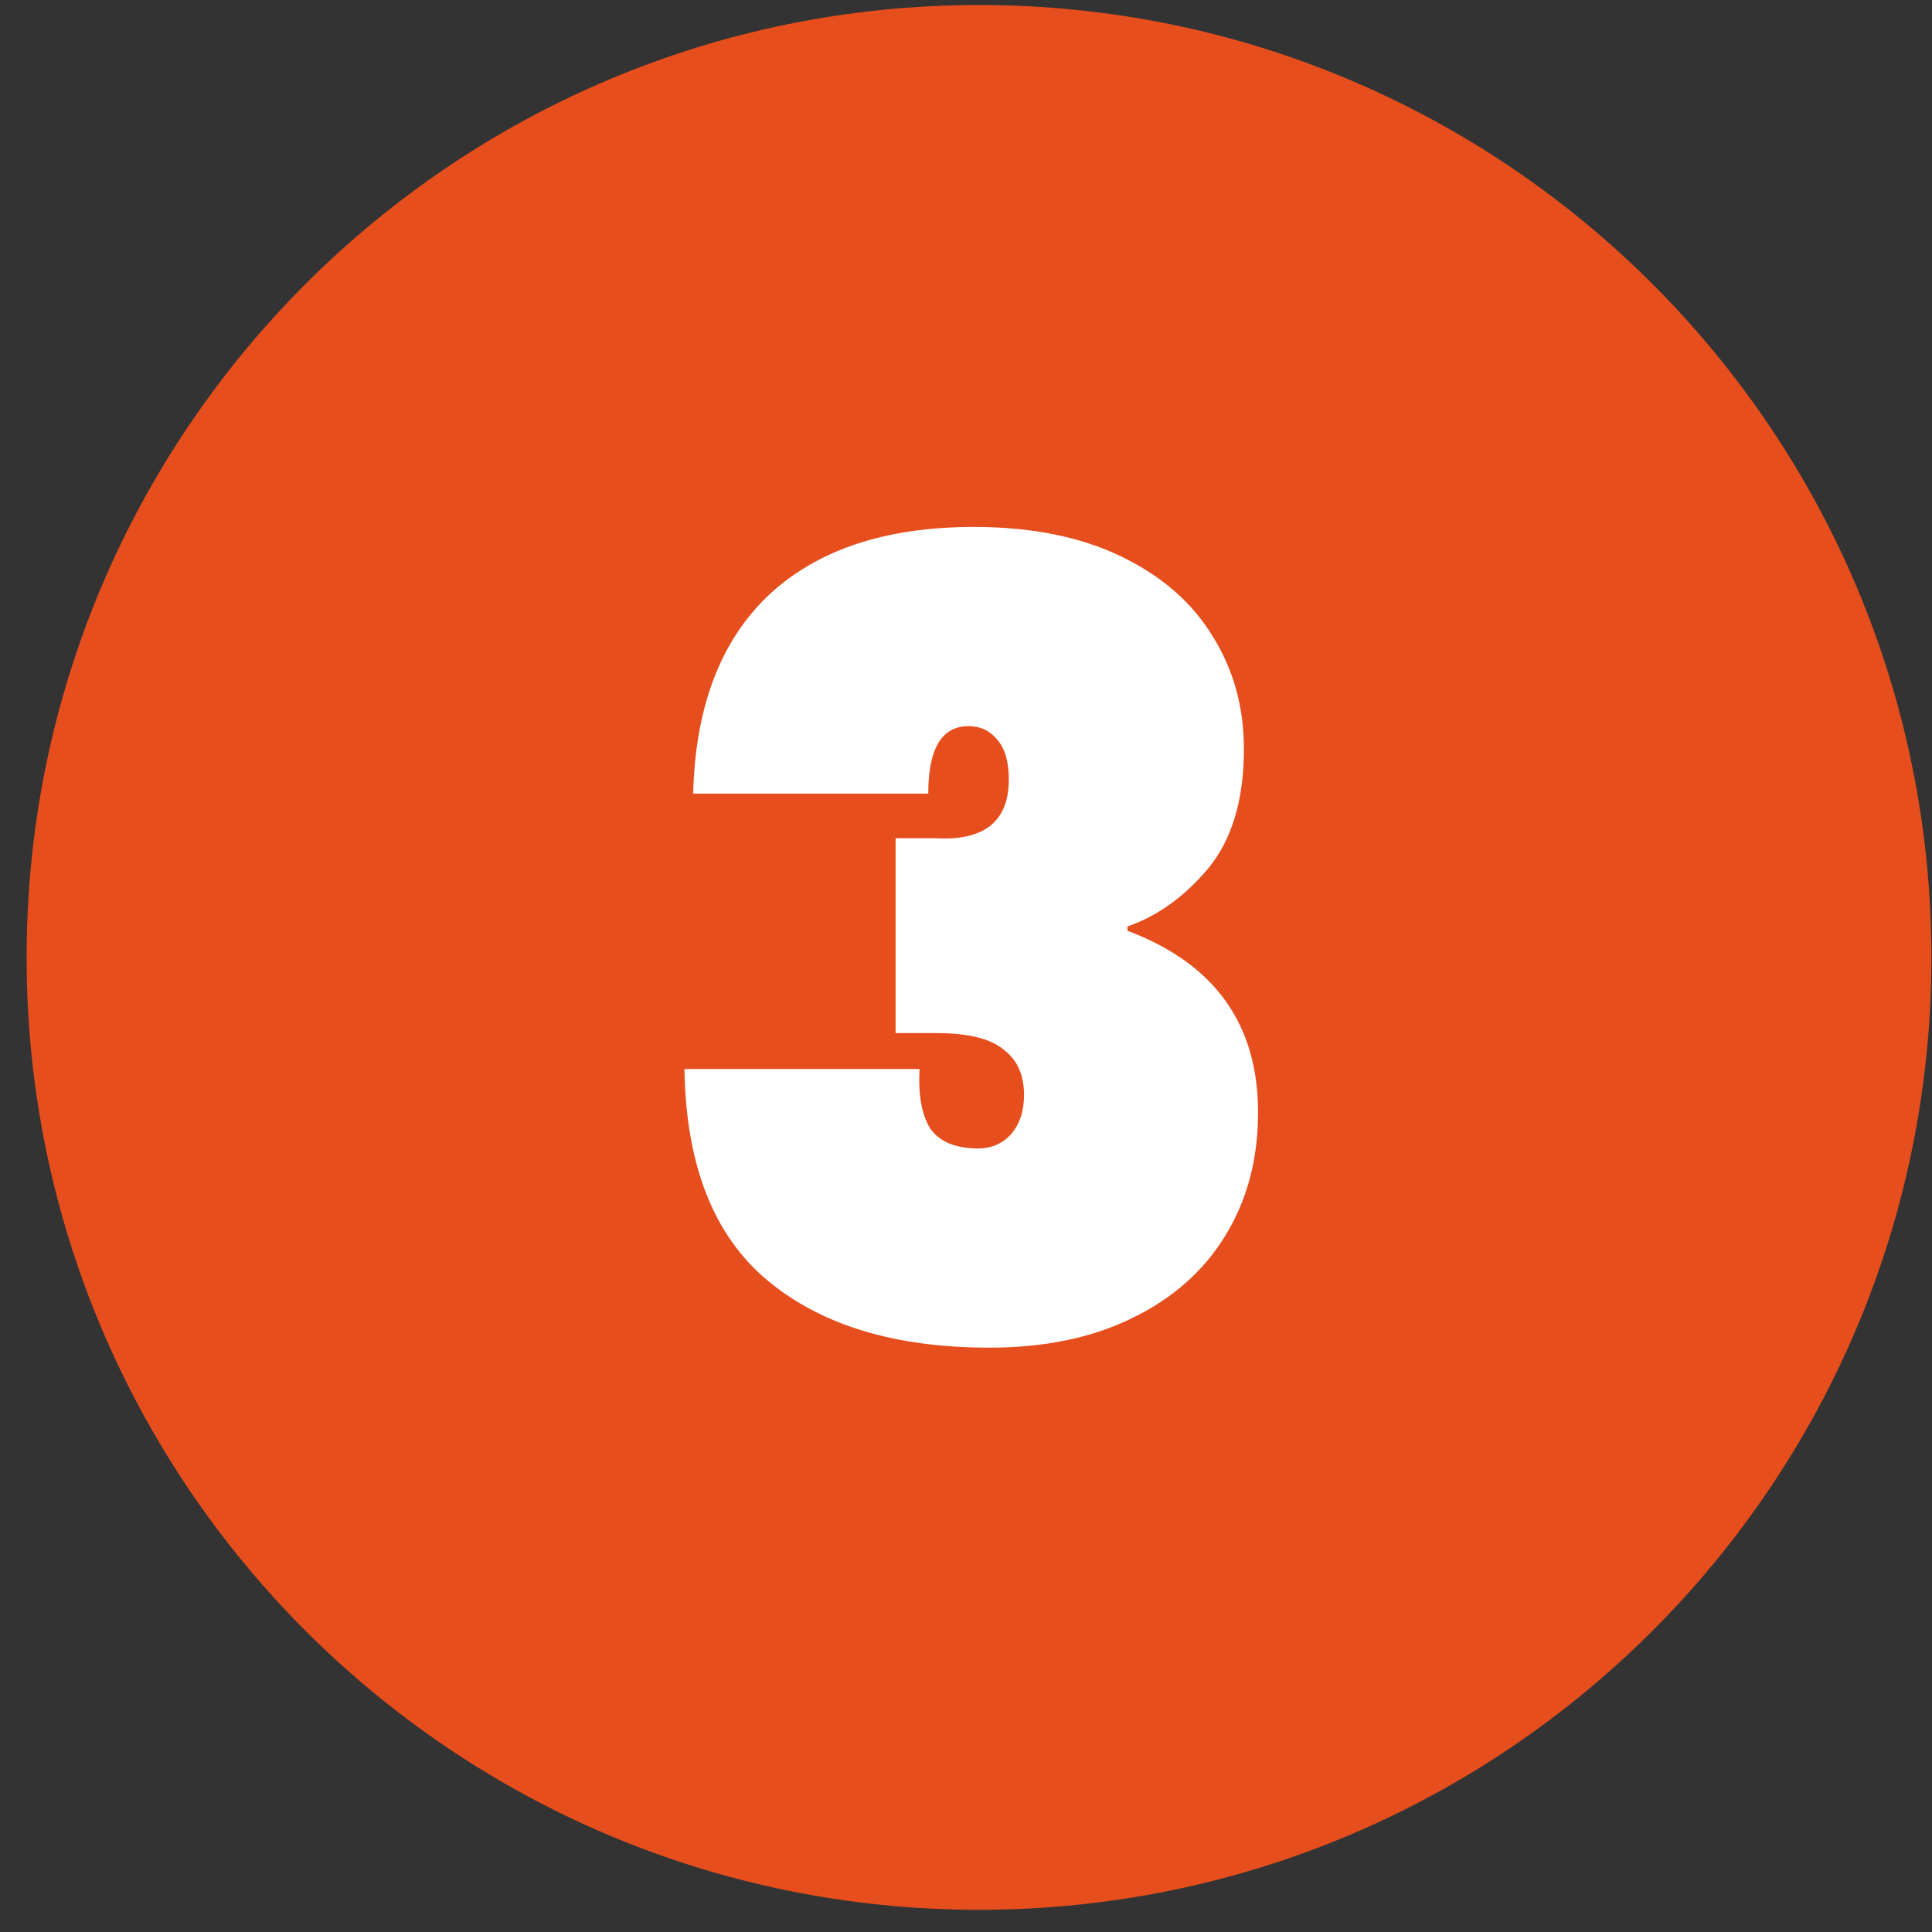
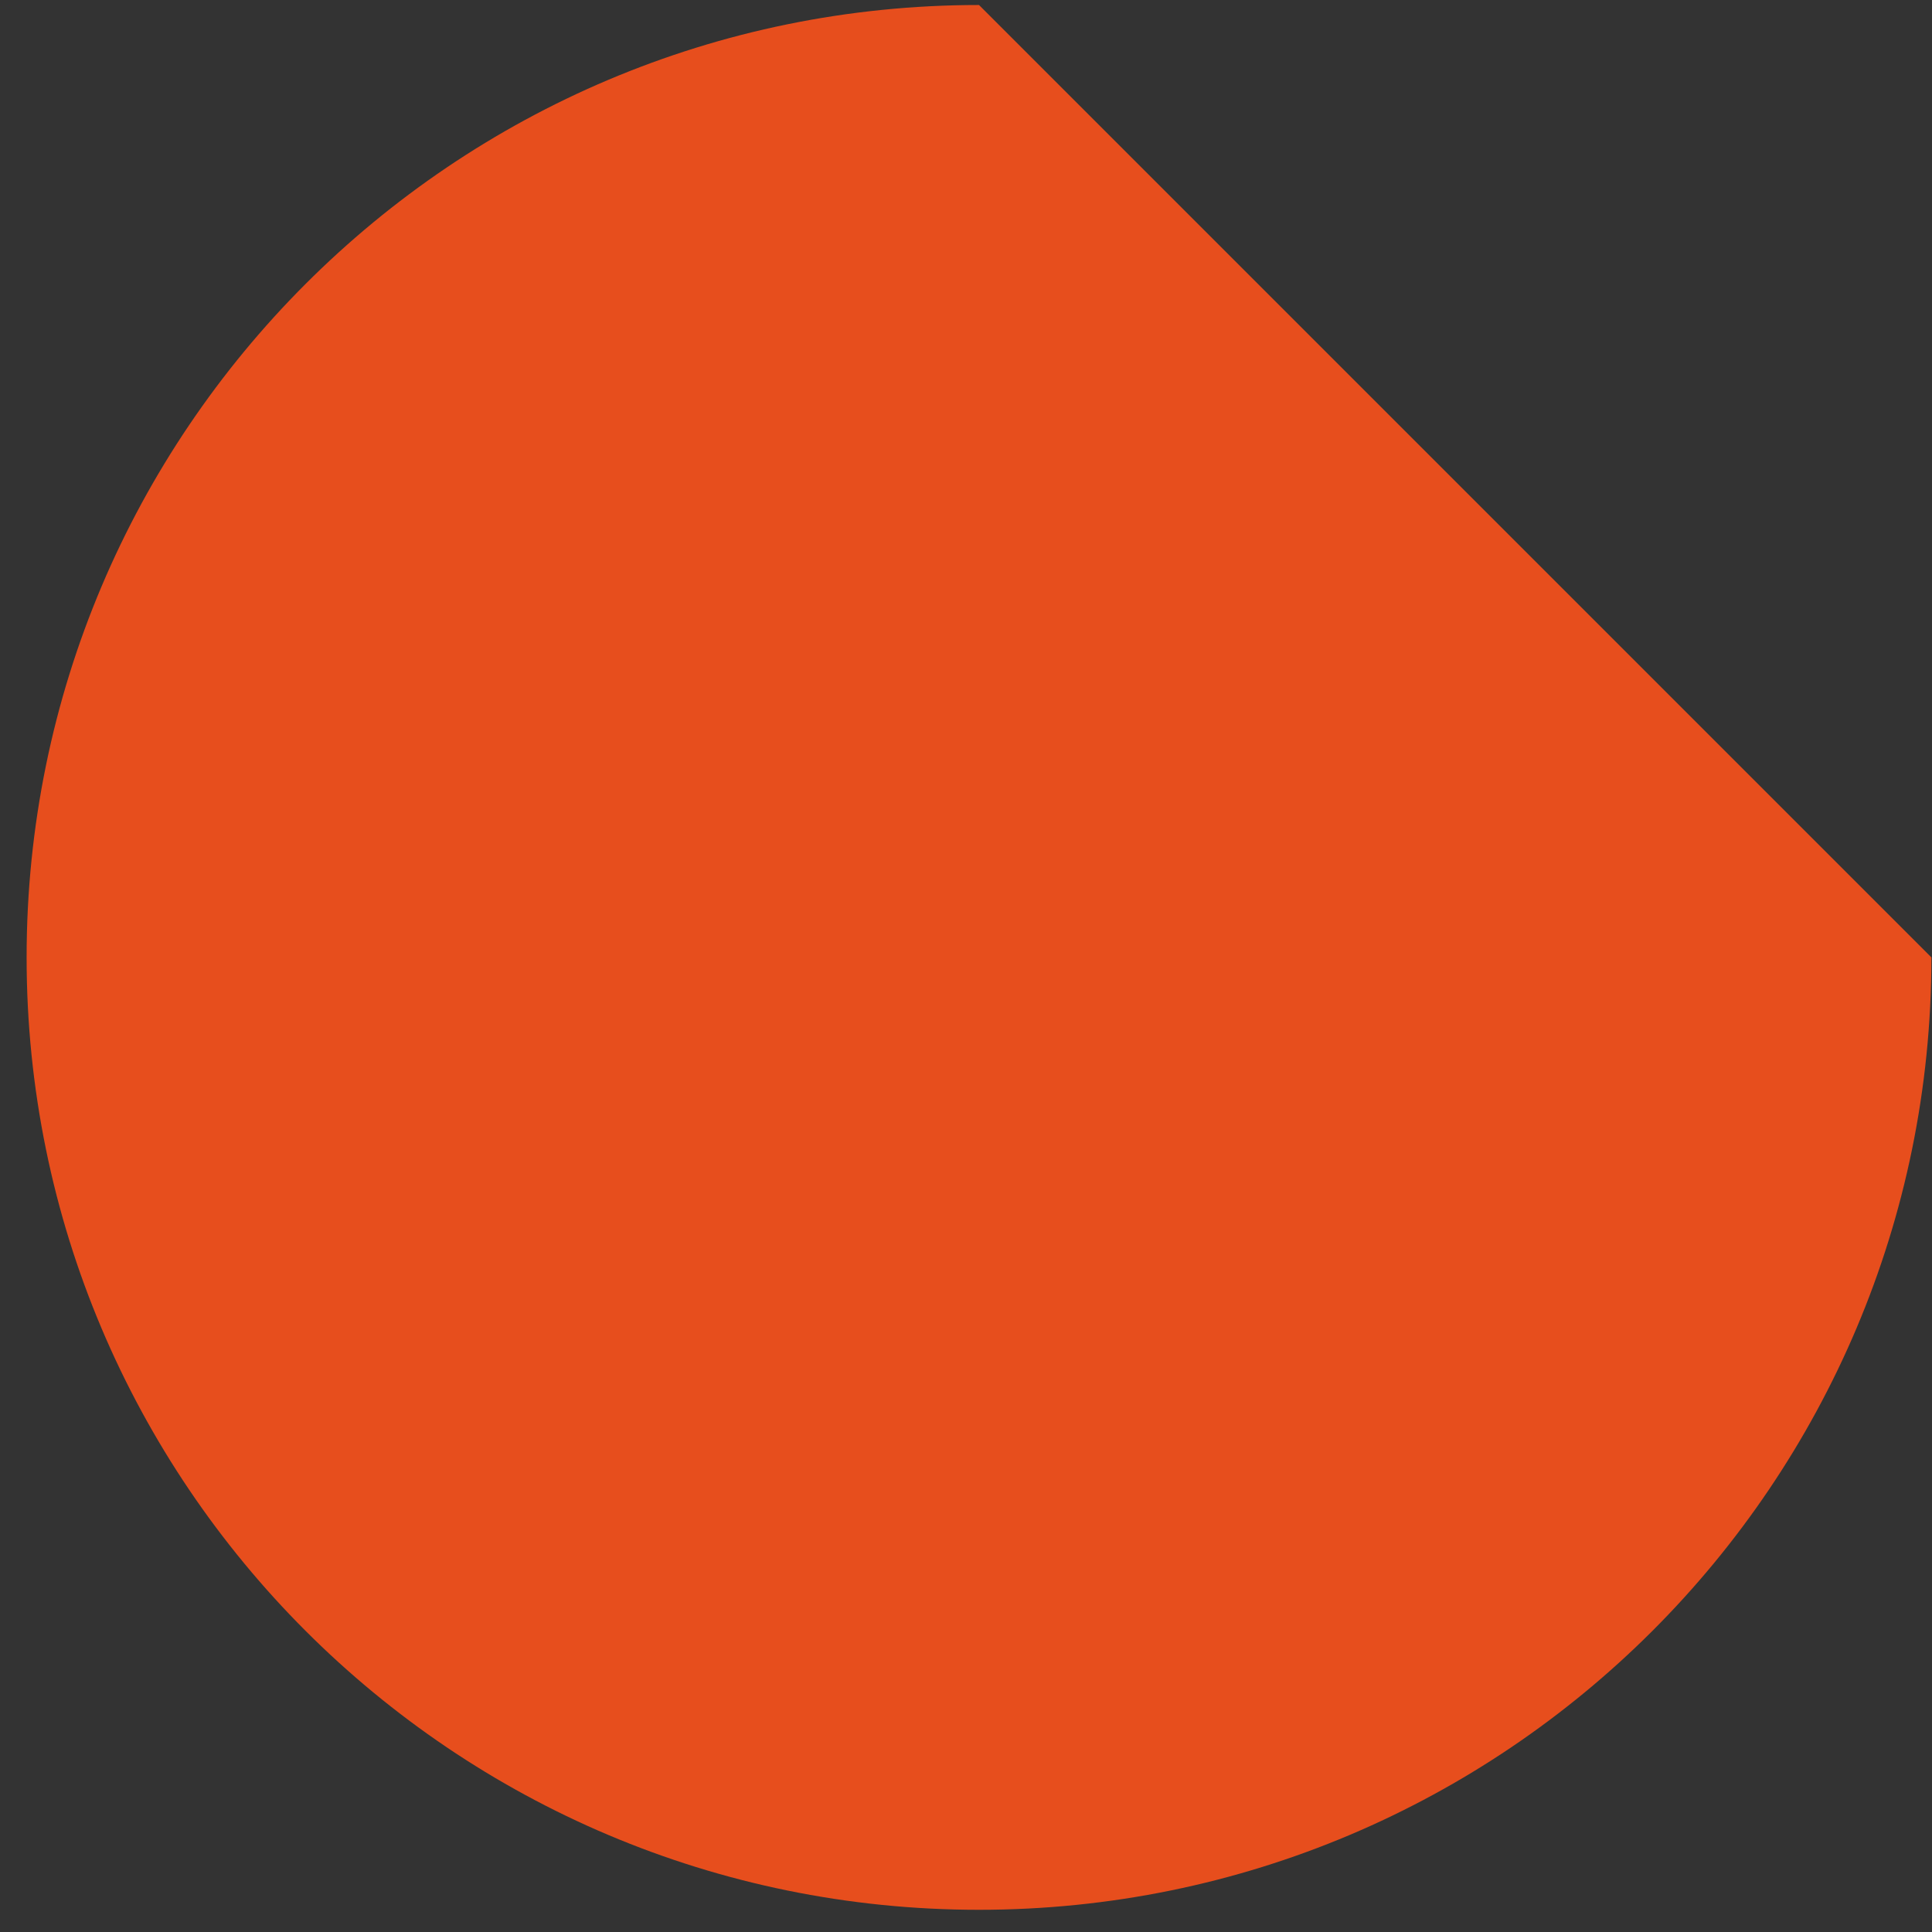
<svg xmlns="http://www.w3.org/2000/svg" width="71" height="71" viewBox="0 0 71 71" fill="none">
  <rect x="0" y="0" width="71" height="71" fill="#333333" stroke="none" />
-   <path d="M70.978 35.184C70.978 54.514 55.308 70.184 35.978 70.184C16.648 70.184 0.978 54.514 0.978 35.184C0.978 15.854 16.648 0.184 35.978 0.184C55.308 0.184 70.978 15.854 70.978 35.184Z" fill="#E74E1D" />
-   <path d="M25.473 29.165C25.553 25.992 26.473 23.565 28.233 21.885C30.02 20.205 32.54 19.365 35.793 19.365C37.9 19.365 39.7 19.725 41.193 20.445C42.687 21.165 43.806 22.138 44.553 23.365C45.327 24.592 45.713 25.978 45.713 27.525C45.713 29.392 45.273 30.858 44.393 31.925C43.513 32.965 42.526 33.672 41.433 34.045V34.205C44.633 35.405 46.233 37.632 46.233 40.885C46.233 42.592 45.833 44.098 45.033 45.405C44.233 46.712 43.087 47.725 41.593 48.445C40.127 49.165 38.38 49.525 36.353 49.525C32.886 49.525 30.166 48.698 28.193 47.045C26.22 45.392 25.206 42.805 25.153 39.285H33.793C33.74 40.245 33.873 40.978 34.193 41.485C34.54 41.965 35.127 42.205 35.953 42.205C36.433 42.205 36.833 42.032 37.153 41.685C37.473 41.312 37.633 40.832 37.633 40.245C37.633 39.498 37.38 38.938 36.873 38.565C36.393 38.165 35.566 37.965 34.393 37.965H32.913V30.805H34.353C36.166 30.912 37.073 30.192 37.073 28.645C37.073 27.978 36.926 27.485 36.633 27.165C36.367 26.845 36.02 26.685 35.593 26.685C34.606 26.685 34.113 27.512 34.113 29.165H25.473Z" fill="white" />
+   <path d="M70.978 35.184C70.978 54.514 55.308 70.184 35.978 70.184C16.648 70.184 0.978 54.514 0.978 35.184C0.978 15.854 16.648 0.184 35.978 0.184Z" fill="#E74E1D" />
</svg>